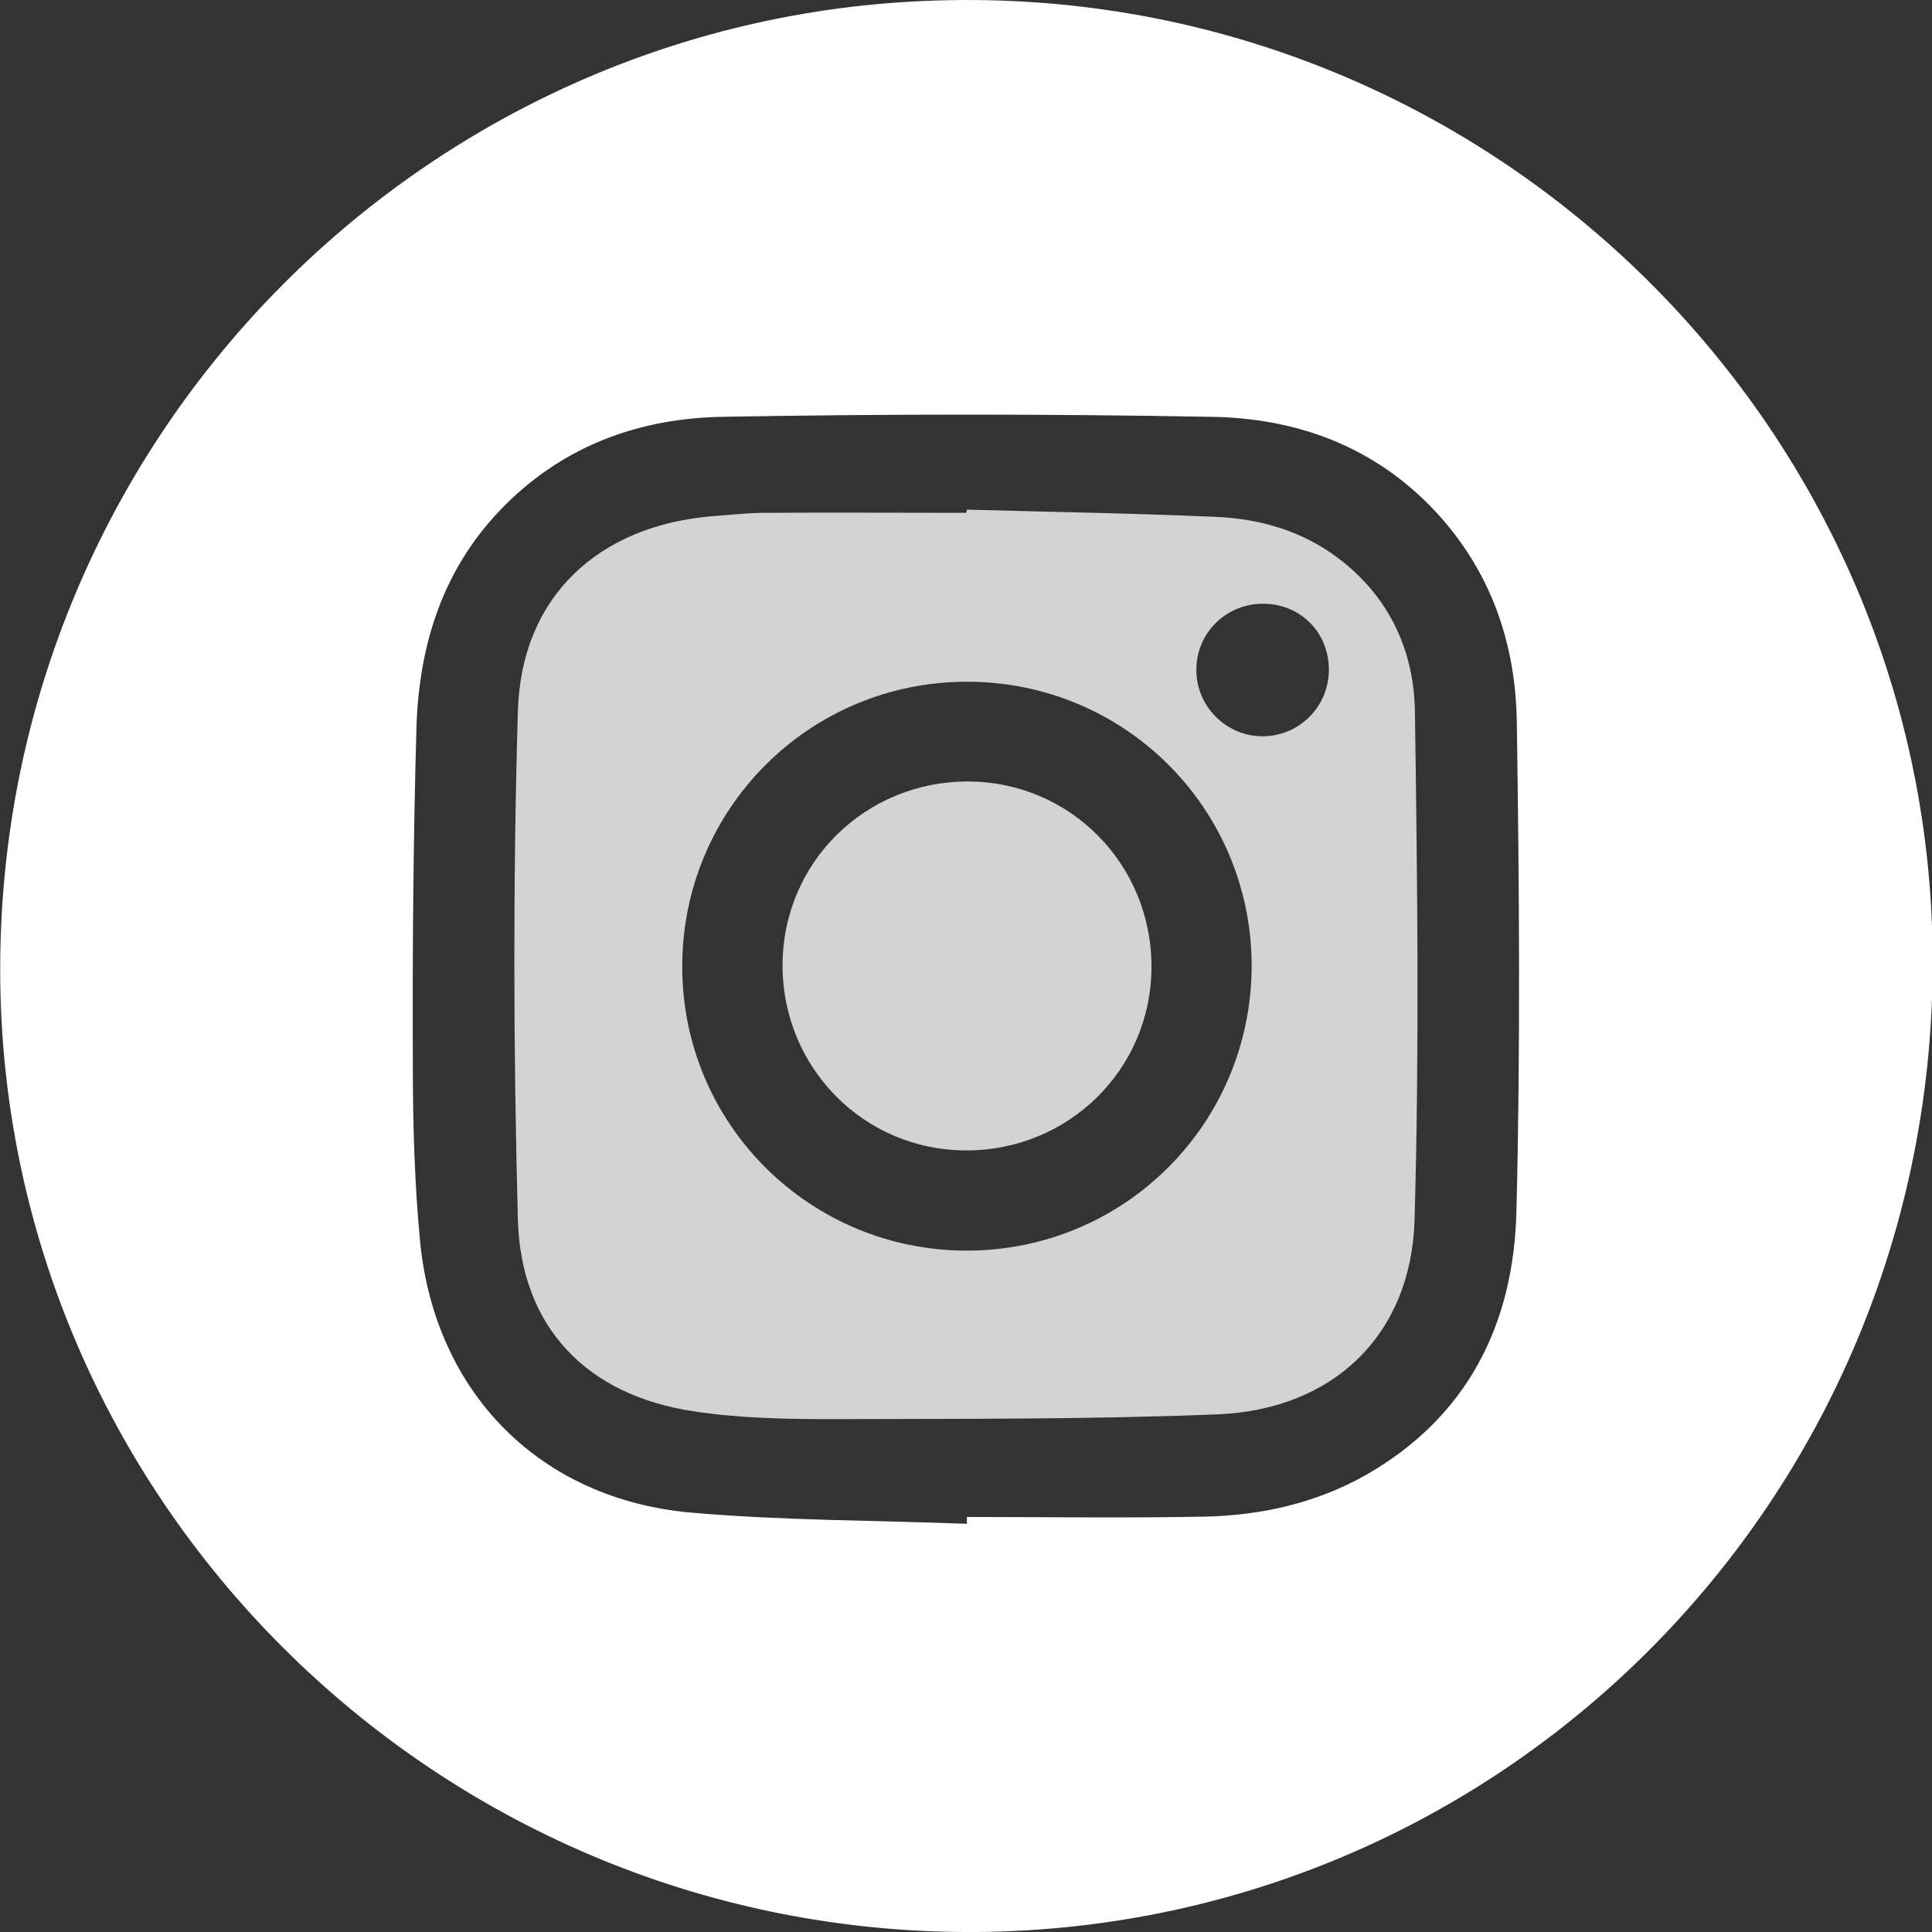
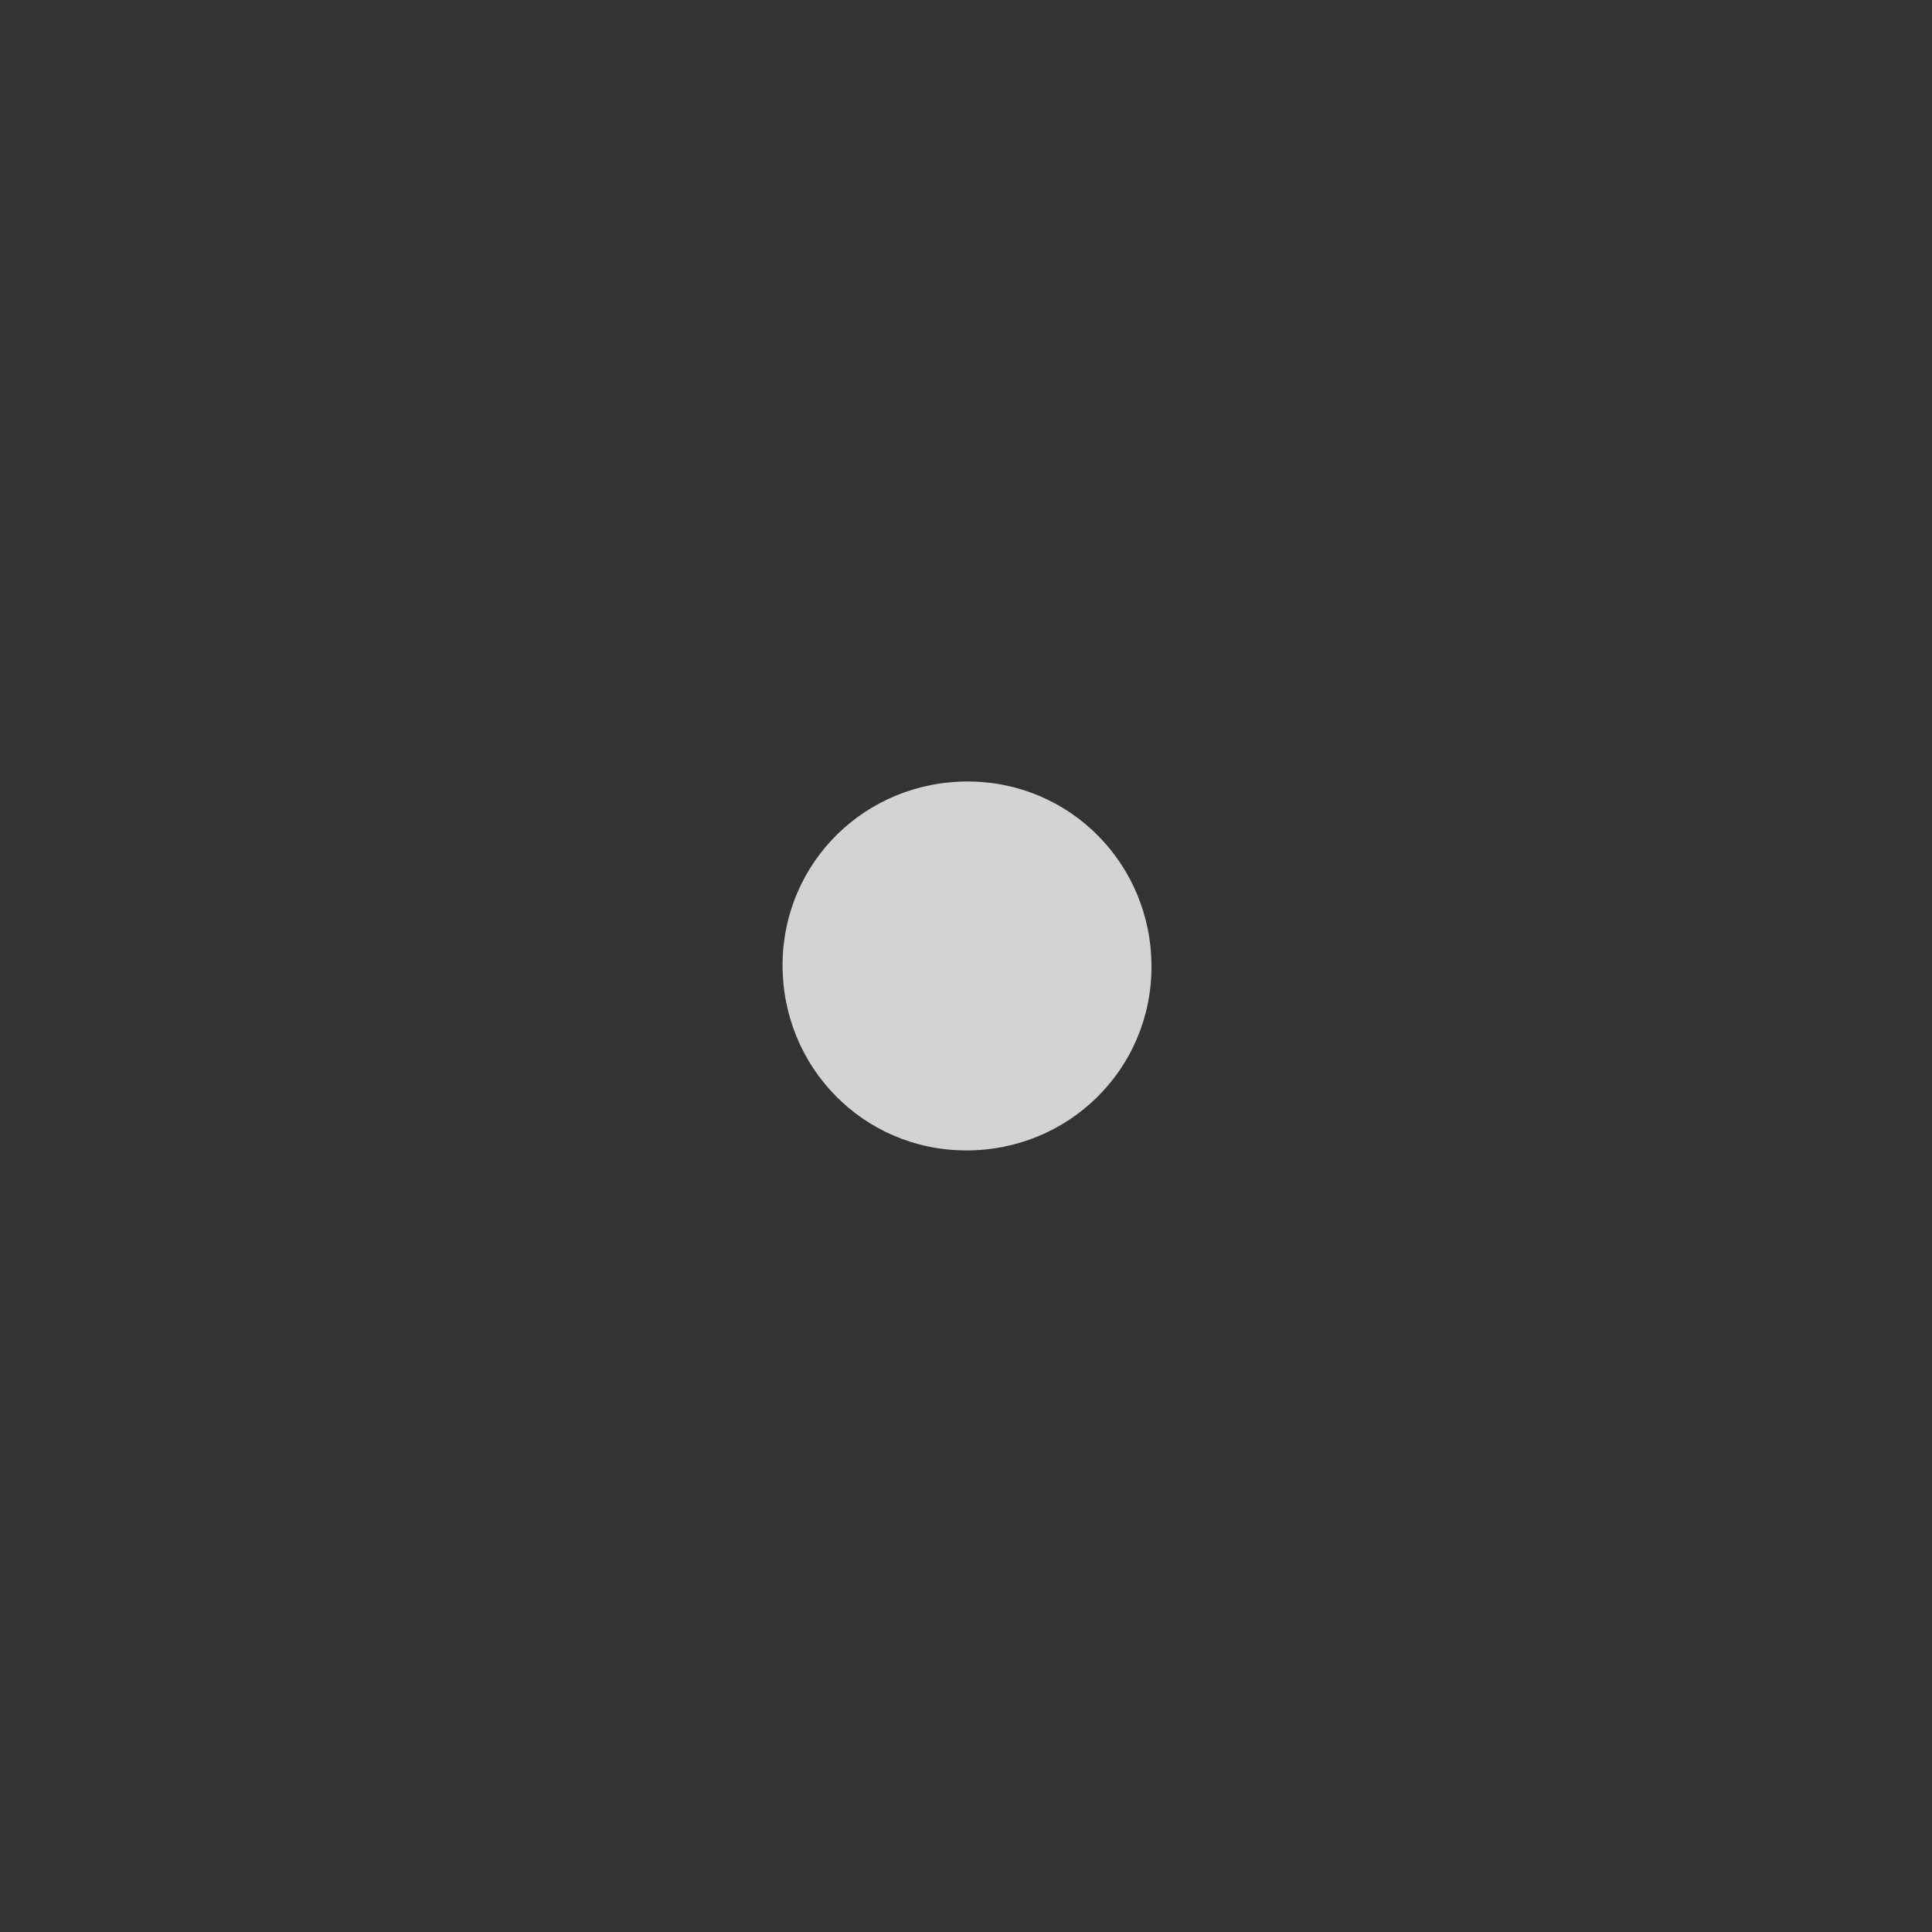
<svg xmlns="http://www.w3.org/2000/svg" width="22" height="22" viewBox="0 0 22 22" fill="none">
  <rect x="0" y="0" width="22" height="22" fill="#333333" stroke="none" />
-   <path d="M10.816 0.002C16.923 -0.109 21.938 4.787 22.007 10.828C22.076 16.961 17.213 21.944 11.134 22C5.064 22.05 0.076 17.178 0.003 11.173C-0.071 5.068 4.802 0.103 10.816 0.002ZM11.01 17.352C11.01 17.325 11.01 17.302 11.01 17.274C11.912 17.274 12.818 17.288 13.72 17.27C14.36 17.256 14.981 17.118 15.547 16.8C16.711 16.138 17.236 15.08 17.268 13.796C17.314 11.937 17.3 10.078 17.272 8.219C17.259 7.327 16.978 6.508 16.352 5.831C15.653 5.081 14.764 4.759 13.78 4.746C11.935 4.713 10.089 4.713 8.244 4.746C7.301 4.759 6.44 5.063 5.75 5.753C5.046 6.457 4.77 7.336 4.742 8.293C4.706 9.563 4.696 10.833 4.701 12.103C4.701 12.784 4.719 13.465 4.784 14.141C4.954 15.862 6.15 17.072 7.867 17.224C8.911 17.316 9.961 17.311 11.01 17.352Z" fill="white" />
-   <path d="M11.009 5.803C11.957 5.83 12.905 5.844 13.853 5.886C14.354 5.909 14.833 6.047 15.242 6.359C15.822 6.797 16.103 7.413 16.112 8.108C16.14 10.036 16.163 11.964 16.108 13.887C16.071 15.198 15.187 16.049 13.871 16.105C12.412 16.164 10.949 16.155 9.486 16.16C8.961 16.16 8.427 16.151 7.908 16.072C6.684 15.893 5.929 15.115 5.897 13.882C5.846 11.954 5.841 10.027 5.897 8.103C5.933 6.792 6.817 5.978 8.133 5.876C8.322 5.863 8.515 5.84 8.704 5.84C9.467 5.835 10.236 5.84 11 5.84C11.009 5.83 11.009 5.817 11.009 5.803ZM11.018 14.241C12.813 14.236 14.253 12.787 14.253 10.993C14.248 9.198 12.799 7.758 11.004 7.763C9.21 7.767 7.765 9.217 7.769 11.011C7.769 12.801 9.224 14.246 11.018 14.241ZM14.391 6.875C13.968 6.87 13.627 7.201 13.623 7.62C13.618 8.039 13.959 8.384 14.377 8.384C14.787 8.384 15.123 8.057 15.132 7.643C15.141 7.215 14.819 6.879 14.391 6.875Z" fill="#D3D3D3" />
-   <path d="M11.028 8.899C12.192 8.904 13.117 9.847 13.112 11.016C13.108 12.18 12.164 13.105 10.996 13.1C9.831 13.096 8.907 12.152 8.911 10.984C8.916 9.82 9.854 8.895 11.028 8.899Z" fill="#D3D3D3" />
+   <path d="M11.028 8.899C12.192 8.904 13.117 9.847 13.112 11.016C13.108 12.18 12.164 13.105 10.996 13.1C9.831 13.096 8.907 12.152 8.911 10.984C8.916 9.82 9.854 8.895 11.028 8.899" fill="#D3D3D3" />
</svg>